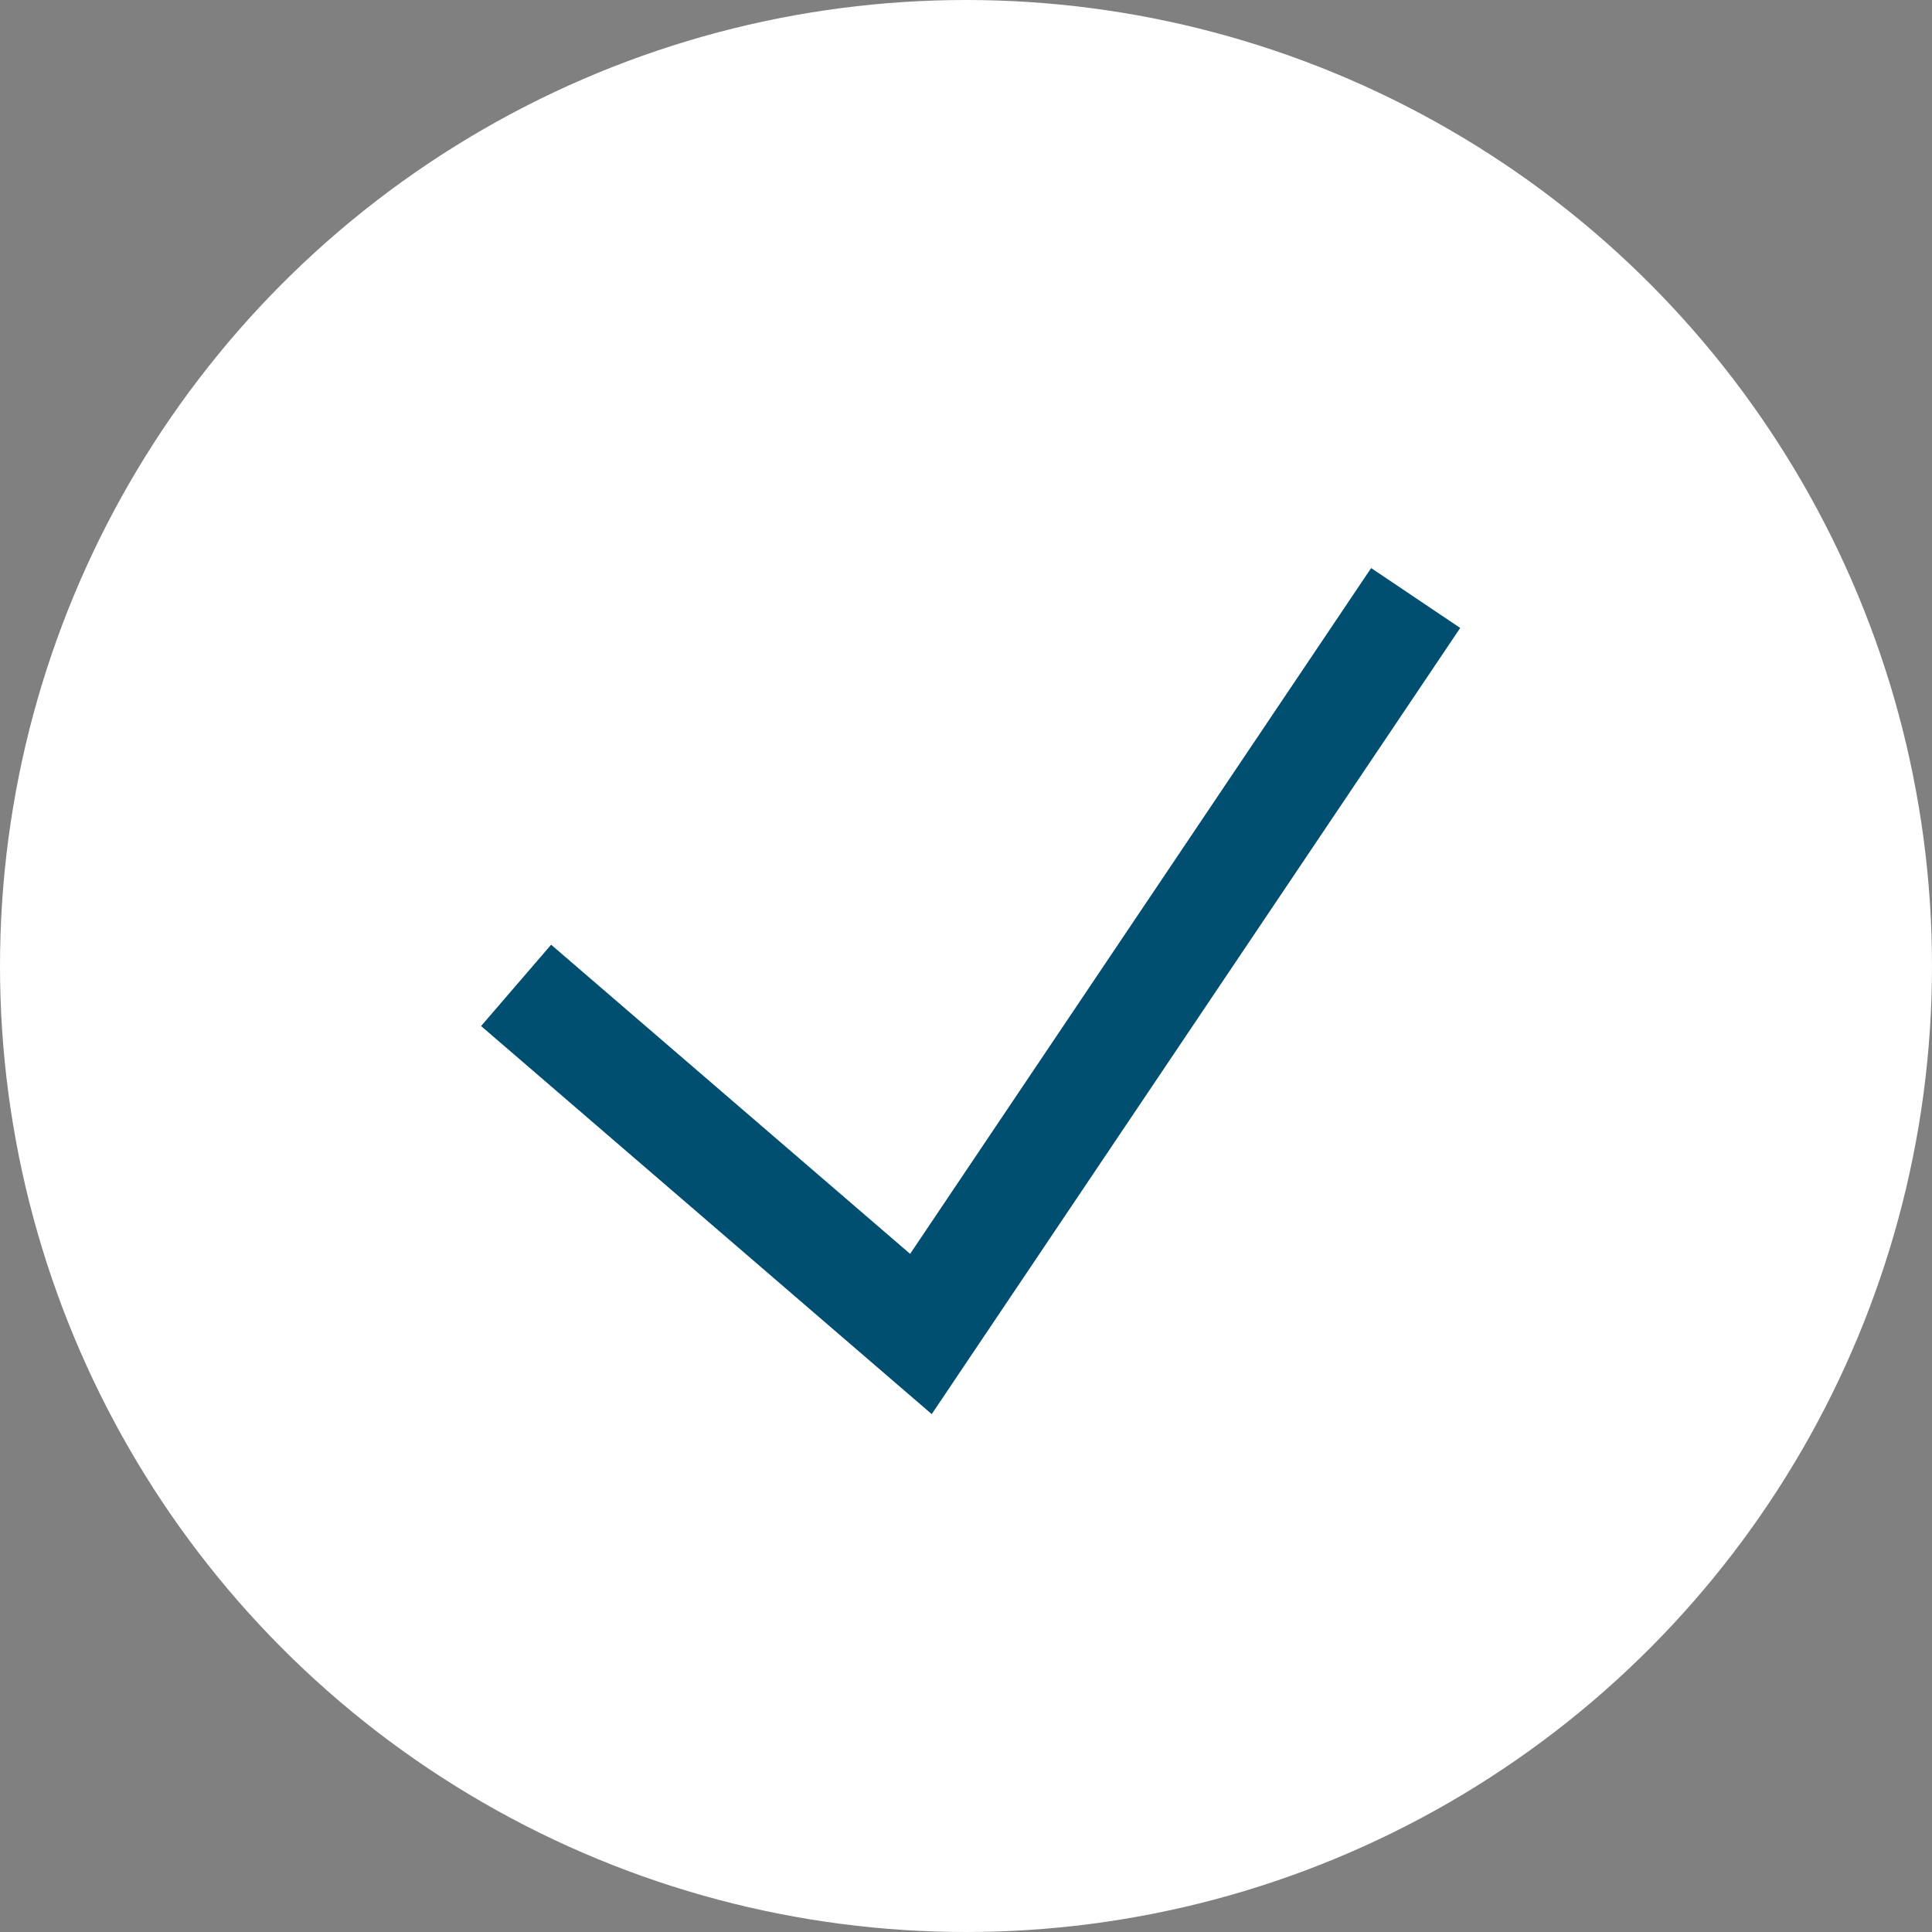
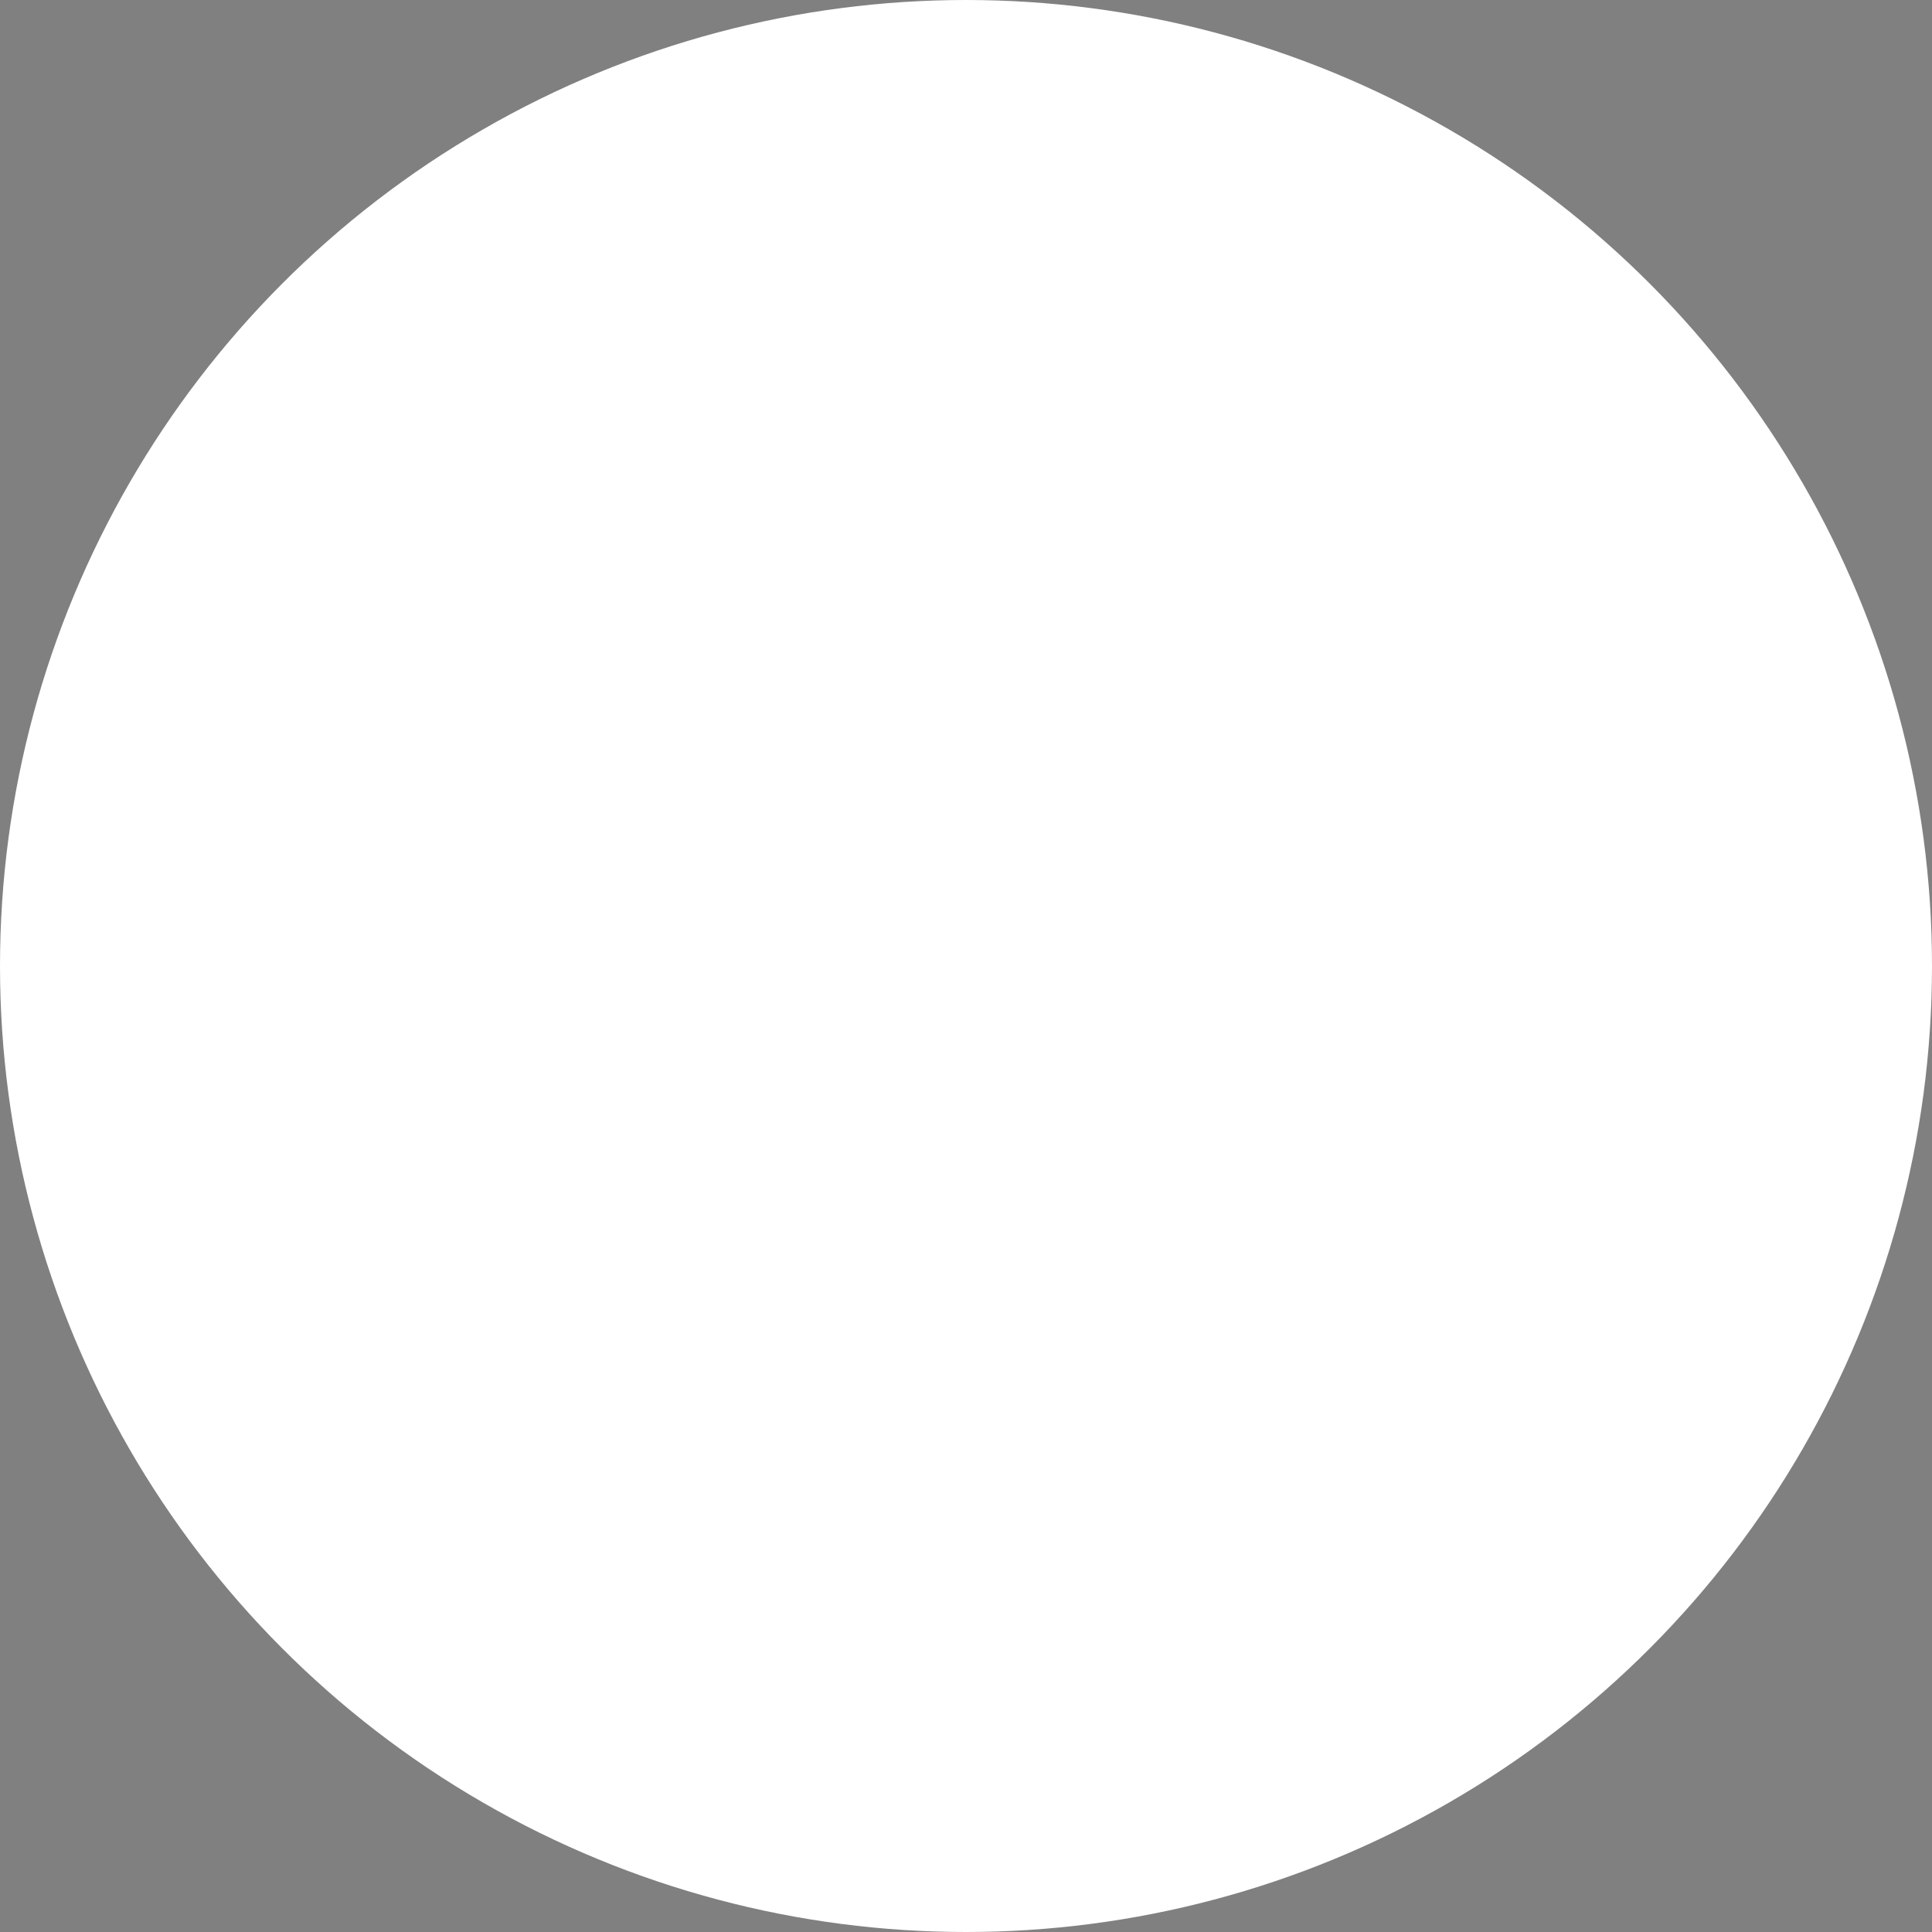
<svg xmlns="http://www.w3.org/2000/svg" width="36" height="36" viewBox="0 0 36 36" fill="none">
  <rect x="0" y="0" width="36" height="36" fill="#808080" stroke="none" />
  <circle cx="18" cy="18" r="17" fill="white" stroke="white" stroke-width="2" />
-   <path d="M9.617 18.361L17.16 24.857L26.379 11.143" stroke="#004E70" stroke-width="2" />
</svg>